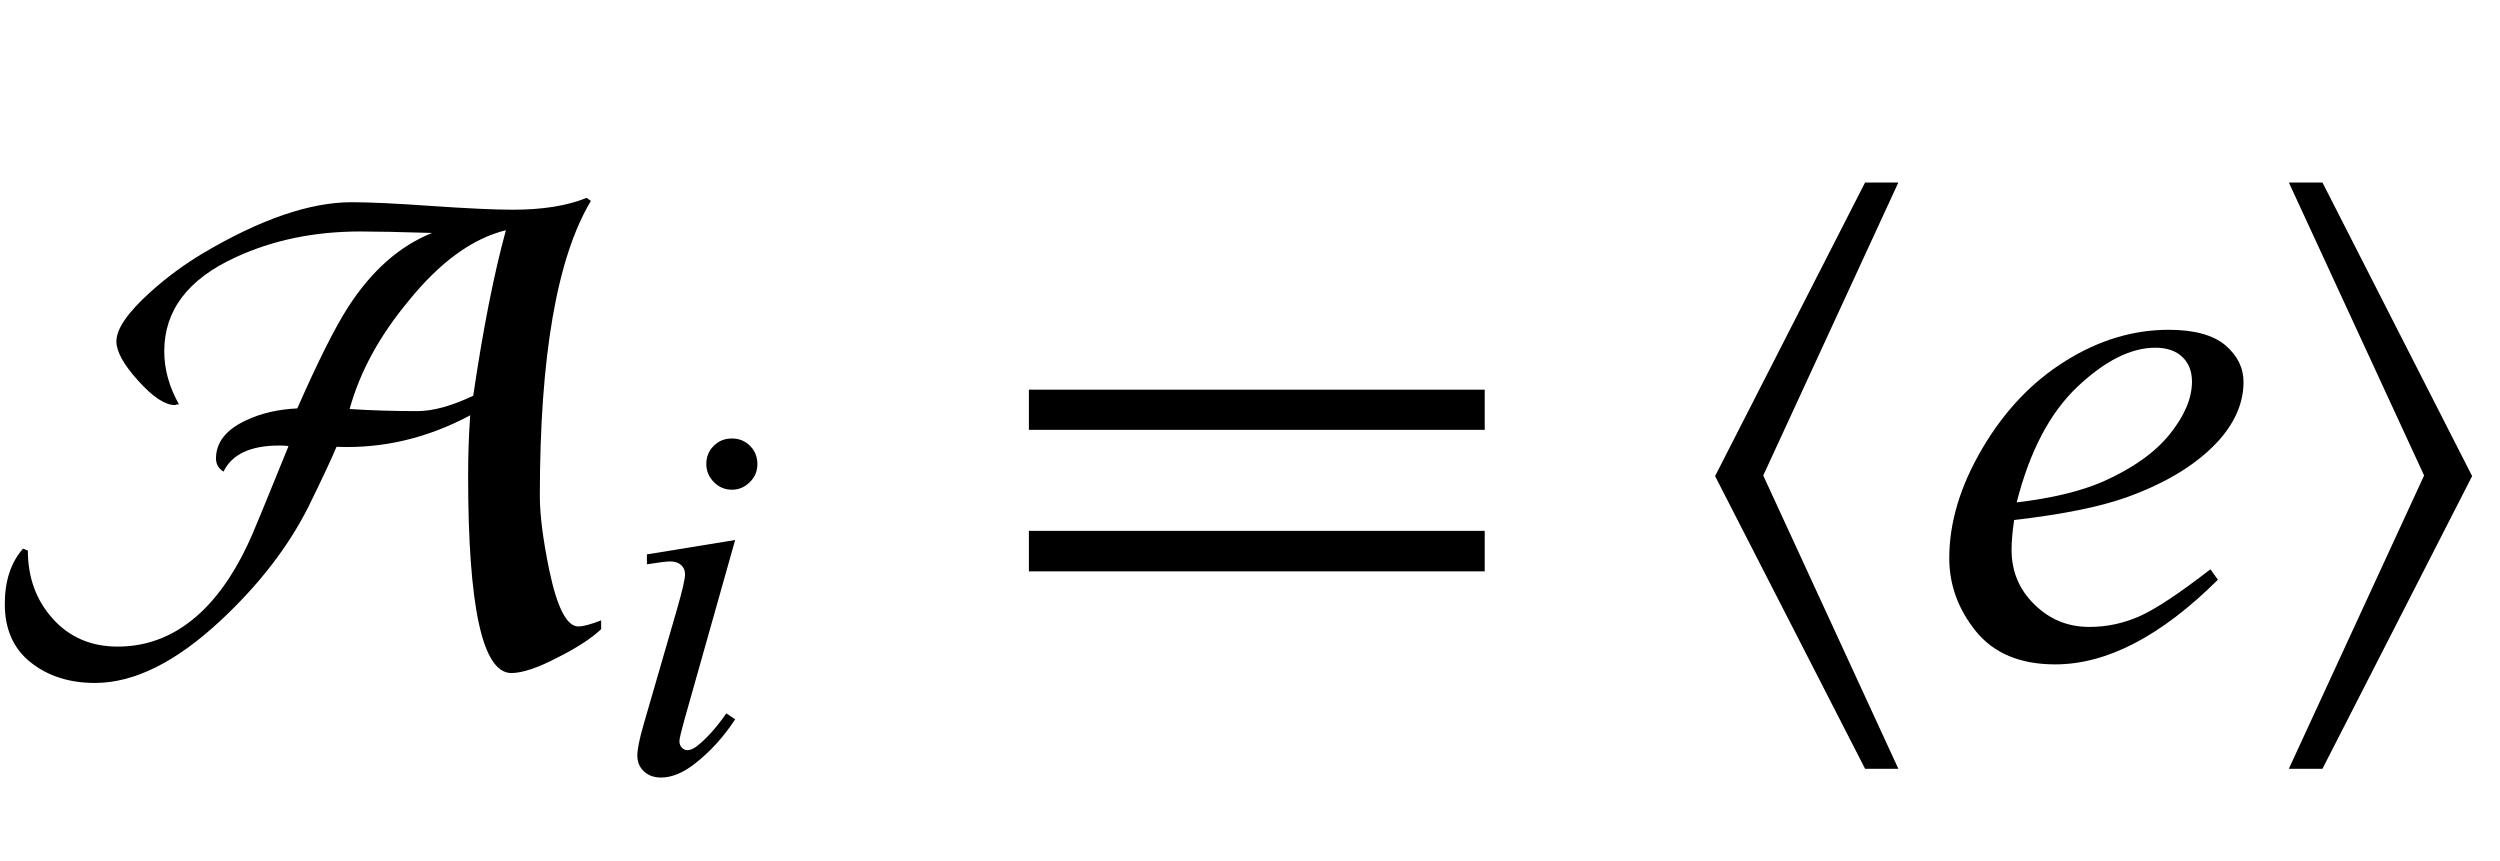
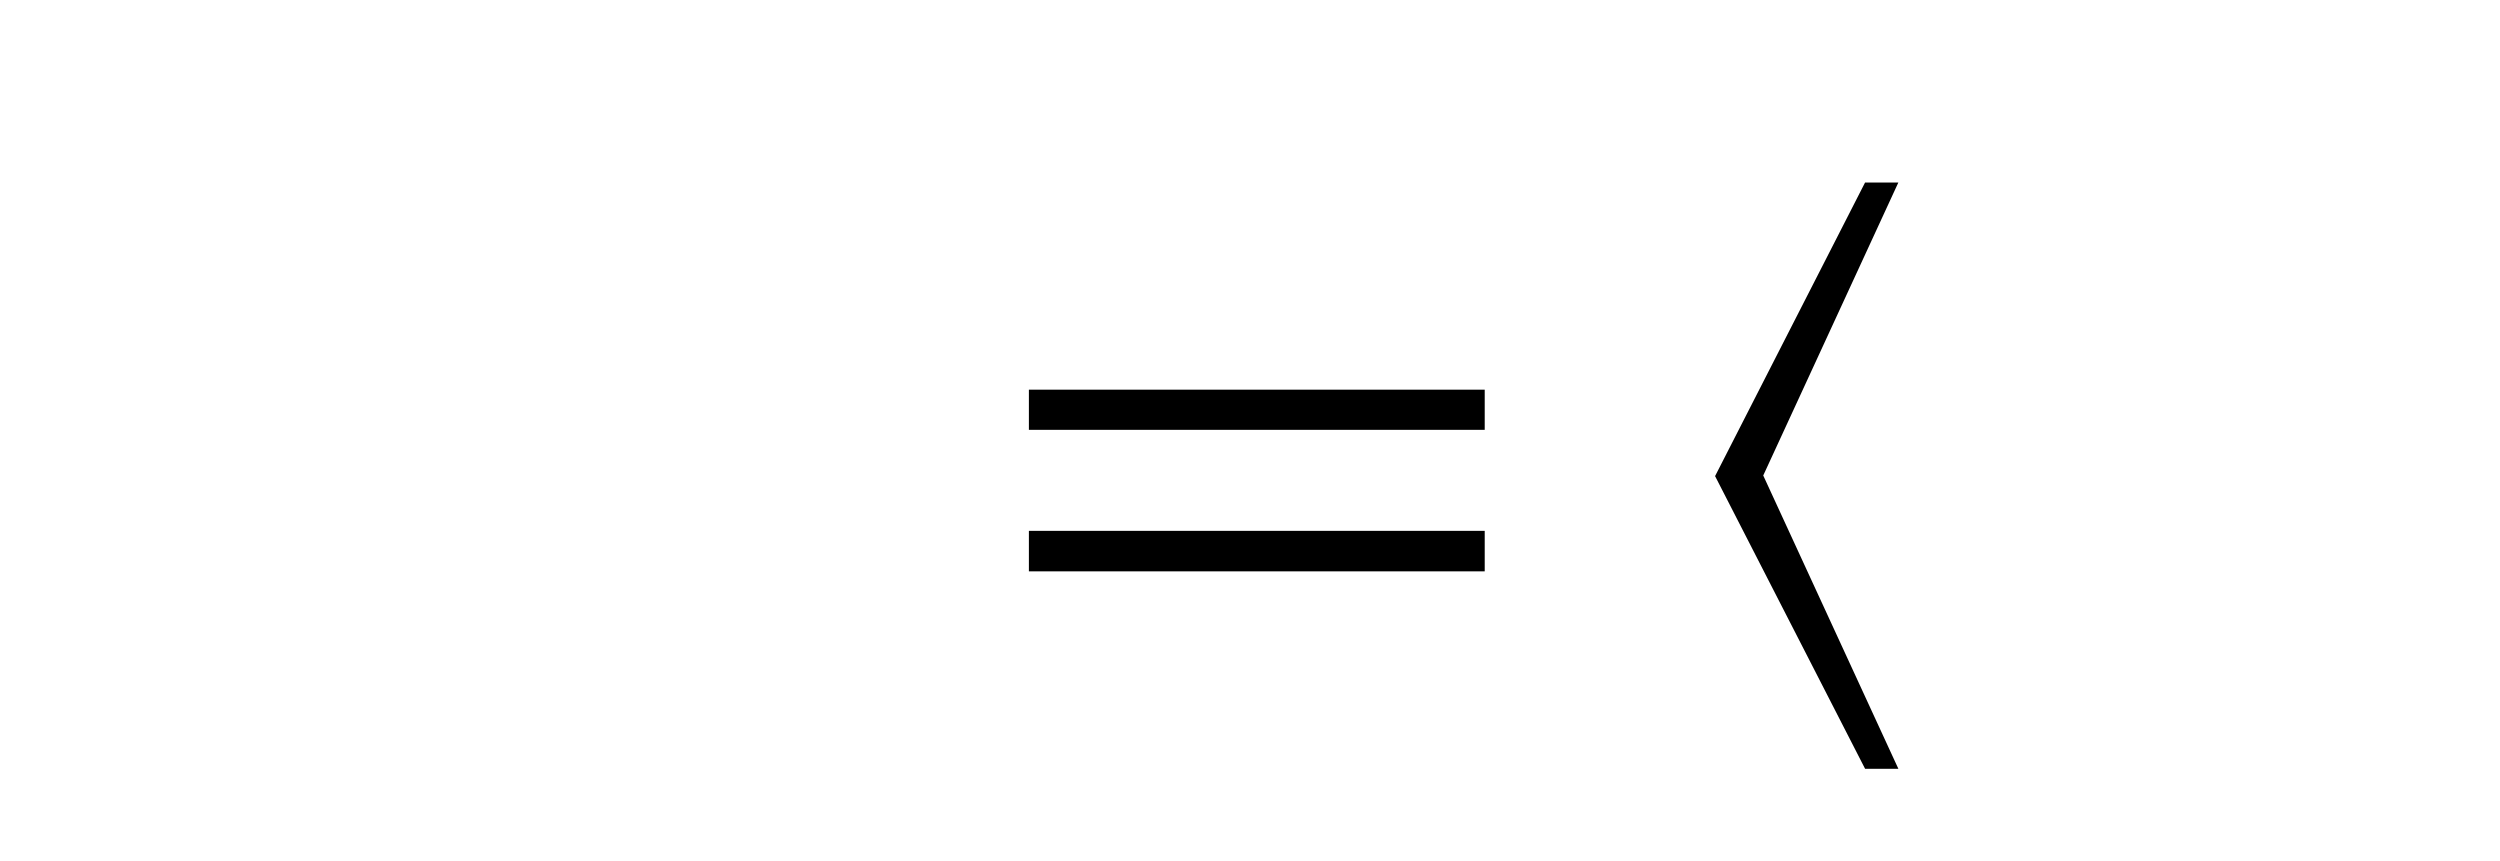
<svg xmlns="http://www.w3.org/2000/svg" xmlns:xlink="http://www.w3.org/1999/xlink" viewBox="0 0 61 21" version="1.1">
  <defs>
    <g>
      <symbol overflow="visible" id="glyph0-0">
-         <path style="stroke:none;" d="M 1.062 0 L 1.062 -13.598 L 7.438 -13.598 L 7.438 0 Z M 2.125 -1.062 L 6.375 -1.062 L 6.375 -12.535 L 2.125 -12.535 Z M 2.125 -1.062 " />
+         <path style="stroke:none;" d="M 1.062 0 L 7.438 -13.598 L 7.438 0 Z M 2.125 -1.062 L 6.375 -1.062 L 6.375 -12.535 L 2.125 -12.535 Z M 2.125 -1.062 " />
      </symbol>
      <symbol overflow="visible" id="glyph0-1">
-         <path style="stroke:none;" d="M 14.668 -0.648 C 14.441 -0.434 14.094 -0.203 13.629 0.031 C 13.133 0.293 12.746 0.422 12.477 0.422 C 11.773 0.422 11.422 -1.184 11.422 -4.398 C 11.422 -4.887 11.438 -5.375 11.473 -5.867 C 10.43 -5.309 9.344 -5.051 8.211 -5.098 C 8.098 -4.824 7.871 -4.34 7.527 -3.637 C 7.031 -2.652 6.312 -1.723 5.371 -0.848 C 4.285 0.16 3.27 0.664 2.316 0.664 C 1.691 0.664 1.168 0.496 0.746 0.16 C 0.328 -0.172 0.117 -0.648 0.117 -1.262 C 0.117 -1.828 0.266 -2.277 0.562 -2.613 L 0.68 -2.566 C 0.68 -1.906 0.883 -1.352 1.289 -0.902 C 1.695 -0.449 2.227 -0.223 2.871 -0.223 C 3.641 -0.223 4.32 -0.508 4.914 -1.07 C 5.402 -1.535 5.82 -2.176 6.168 -2.988 C 6.262 -3.203 6.551 -3.914 7.039 -5.113 C 6.996 -5.125 6.922 -5.129 6.816 -5.129 C 6.113 -5.129 5.66 -4.918 5.453 -4.492 C 5.332 -4.57 5.27 -4.676 5.27 -4.812 C 5.27 -5.207 5.516 -5.516 6 -5.742 C 6.359 -5.914 6.777 -6.012 7.254 -6.035 C 7.758 -7.18 8.172 -8.008 8.5 -8.516 C 9.074 -9.402 9.758 -10.004 10.543 -10.316 C 9.766 -10.34 9.184 -10.352 8.789 -10.352 C 7.668 -10.352 6.652 -10.141 5.742 -9.719 C 4.586 -9.188 4.008 -8.426 4.008 -7.43 C 4.008 -6.988 4.129 -6.555 4.367 -6.133 L 4.316 -6.133 C 4.293 -6.121 4.277 -6.117 4.266 -6.117 C 4.027 -6.117 3.73 -6.312 3.375 -6.707 C 3.016 -7.102 2.84 -7.422 2.84 -7.672 C 2.84 -7.977 3.121 -8.383 3.688 -8.891 C 4.086 -9.246 4.512 -9.559 4.965 -9.828 C 6.359 -10.652 7.566 -11.066 8.582 -11.066 C 9.023 -11.066 9.68 -11.035 10.547 -10.973 C 11.414 -10.914 12.066 -10.883 12.508 -10.883 C 13.246 -10.883 13.844 -10.98 14.312 -11.172 L 14.418 -11.098 C 13.59 -9.715 13.172 -7.312 13.172 -3.895 C 13.172 -3.43 13.25 -2.832 13.398 -2.109 C 13.59 -1.18 13.828 -0.715 14.109 -0.715 C 14.234 -0.715 14.418 -0.766 14.668 -0.863 Z M 12.344 -10.383 C 11.523 -10.18 10.73 -9.602 9.961 -8.648 C 9.258 -7.801 8.781 -6.926 8.531 -6.02 C 9.074 -5.984 9.625 -5.969 10.184 -5.969 C 10.566 -5.969 11.02 -6.094 11.547 -6.344 C 11.785 -7.965 12.051 -9.312 12.344 -10.383 Z M 12.344 -10.383 " />
-       </symbol>
+         </symbol>
      <symbol overflow="visible" id="glyph0-2">
        <path style="stroke:none;" d="M 12.227 -5.512 L 1.105 -5.512 L 1.105 -6.492 L 12.227 -6.492 Z M 12.227 -2.059 L 1.105 -2.059 L 1.105 -3.047 L 12.227 -3.047 Z M 12.227 -2.059 " />
      </symbol>
      <symbol overflow="visible" id="glyph0-3">
        <path style="stroke:none;" d="M 5.32 2.758 L 4.508 2.758 L 0.848 -4.383 L 4.508 -11.547 L 5.32 -11.547 L 2.023 -4.398 Z M 5.32 2.758 " />
      </symbol>
      <symbol overflow="visible" id="glyph0-4">
-         <path style="stroke:none;" d="M 5.32 -4.383 L 1.668 2.758 L 0.848 2.758 L 4.148 -4.398 L 0.848 -11.547 L 1.668 -11.547 Z M 5.32 -4.383 " />
-       </symbol>
+         </symbol>
      <symbol overflow="visible" id="glyph1-0">
-         <path style="stroke:none;" d="M 1.773 0 L 1.773 -7.988 L 8.164 -7.988 L 8.164 0 Z M 1.973 -0.199 L 7.961 -0.199 L 7.961 -7.789 L 1.973 -7.789 Z M 1.973 -0.199 " />
-       </symbol>
+         </symbol>
      <symbol overflow="visible" id="glyph1-1">
-         <path style="stroke:none;" d="M 2.859 -8.125 C 3.031 -8.125 3.18 -8.066 3.301 -7.945 C 3.422 -7.824 3.48 -7.676 3.48 -7.5 C 3.48 -7.328 3.422 -7.184 3.297 -7.062 C 3.176 -6.938 3.027 -6.875 2.859 -6.875 C 2.688 -6.875 2.539 -6.938 2.418 -7.062 C 2.297 -7.184 2.234 -7.332 2.234 -7.5 C 2.234 -7.676 2.293 -7.824 2.414 -7.945 C 2.535 -8.066 2.684 -8.125 2.859 -8.125 Z M 2.938 -5.648 L 1.703 -1.273 C 1.621 -0.977 1.578 -0.801 1.578 -0.742 C 1.578 -0.676 1.598 -0.621 1.637 -0.582 C 1.676 -0.539 1.723 -0.52 1.777 -0.52 C 1.84 -0.52 1.914 -0.551 2.004 -0.617 C 2.242 -0.805 2.48 -1.07 2.723 -1.418 L 2.938 -1.273 C 2.656 -0.84 2.324 -0.477 1.941 -0.18 C 1.656 0.039 1.387 0.148 1.129 0.148 C 0.957 0.148 0.82 0.098 0.711 -0.004 C 0.602 -0.105 0.551 -0.234 0.551 -0.387 C 0.551 -0.539 0.602 -0.797 0.707 -1.156 L 1.516 -3.949 C 1.648 -4.406 1.715 -4.695 1.715 -4.812 C 1.715 -4.902 1.684 -4.977 1.621 -5.035 C 1.555 -5.094 1.465 -5.125 1.355 -5.125 C 1.262 -5.125 1.074 -5.102 0.785 -5.055 L 0.785 -5.297 Z M 2.938 -5.648 " />
-       </symbol>
+         </symbol>
      <symbol overflow="visible" id="glyph2-0">
        <path style="stroke:none;" d="M 2.496 0 L 2.496 -11.25 L 11.496 -11.25 L 11.496 0 Z M 2.777 -0.281 L 11.215 -0.281 L 11.215 -10.969 L 2.777 -10.969 Z M 2.777 -0.281 " />
      </symbol>
      <symbol overflow="visible" id="glyph2-1">
-         <path style="stroke:none;" d="M 2.145 -3.312 C 2.102 -3.02 2.082 -2.777 2.082 -2.586 C 2.082 -2.062 2.266 -1.617 2.637 -1.254 C 3.008 -0.887 3.453 -0.703 3.98 -0.703 C 4.402 -0.703 4.809 -0.789 5.199 -0.961 C 5.59 -1.133 6.168 -1.516 6.934 -2.109 L 7.117 -1.855 C 5.73 -0.477 4.406 0.211 3.148 0.211 C 2.293 0.211 1.648 -0.059 1.211 -0.598 C 0.777 -1.137 0.562 -1.73 0.562 -2.383 C 0.562 -3.254 0.832 -4.148 1.371 -5.062 C 1.91 -5.977 2.586 -6.688 3.402 -7.195 C 4.215 -7.703 5.055 -7.953 5.914 -7.953 C 6.535 -7.953 6.996 -7.828 7.297 -7.578 C 7.594 -7.324 7.742 -7.023 7.742 -6.68 C 7.742 -6.195 7.551 -5.727 7.164 -5.281 C 6.652 -4.703 5.902 -4.234 4.914 -3.875 C 4.258 -3.637 3.336 -3.449 2.145 -3.312 Z M 2.207 -3.742 C 3.074 -3.844 3.781 -4.016 4.324 -4.254 C 5.047 -4.578 5.586 -4.961 5.945 -5.41 C 6.305 -5.859 6.484 -6.285 6.484 -6.688 C 6.484 -6.934 6.41 -7.133 6.254 -7.285 C 6.098 -7.438 5.875 -7.516 5.59 -7.516 C 4.992 -7.516 4.359 -7.195 3.688 -6.562 C 3.016 -5.926 2.523 -4.984 2.207 -3.742 Z M 2.207 -3.742 " />
-       </symbol>
+         </symbol>
    </g>
  </defs>
  <g id="surface453964">
    <g style="fill:rgb(0%,0%,0%);fill-opacity:1;">
      <use xlink:href="#glyph0-1" x="0" y="16" />
    </g>
    <g style="fill:rgb(0%,0%,0%);fill-opacity:1;">
      <use xlink:href="#glyph1-1" x="15" y="18.824" />
    </g>
    <g style="fill:rgb(0%,0%,0%);fill-opacity:1;">
      <use xlink:href="#glyph0-2" x="24" y="16" />
    </g>
    <g style="fill:rgb(0%,0%,0%);fill-opacity:1;">
      <use xlink:href="#glyph0-3" x="41" y="16" />
    </g>
    <g style="fill:rgb(0%,0%,0%);fill-opacity:1;">
      <use xlink:href="#glyph2-1" x="47" y="16" />
    </g>
    <g style="fill:rgb(0%,0%,0%);fill-opacity:1;">
      <use xlink:href="#glyph0-4" x="55" y="16" />
    </g>
  </g>
</svg>